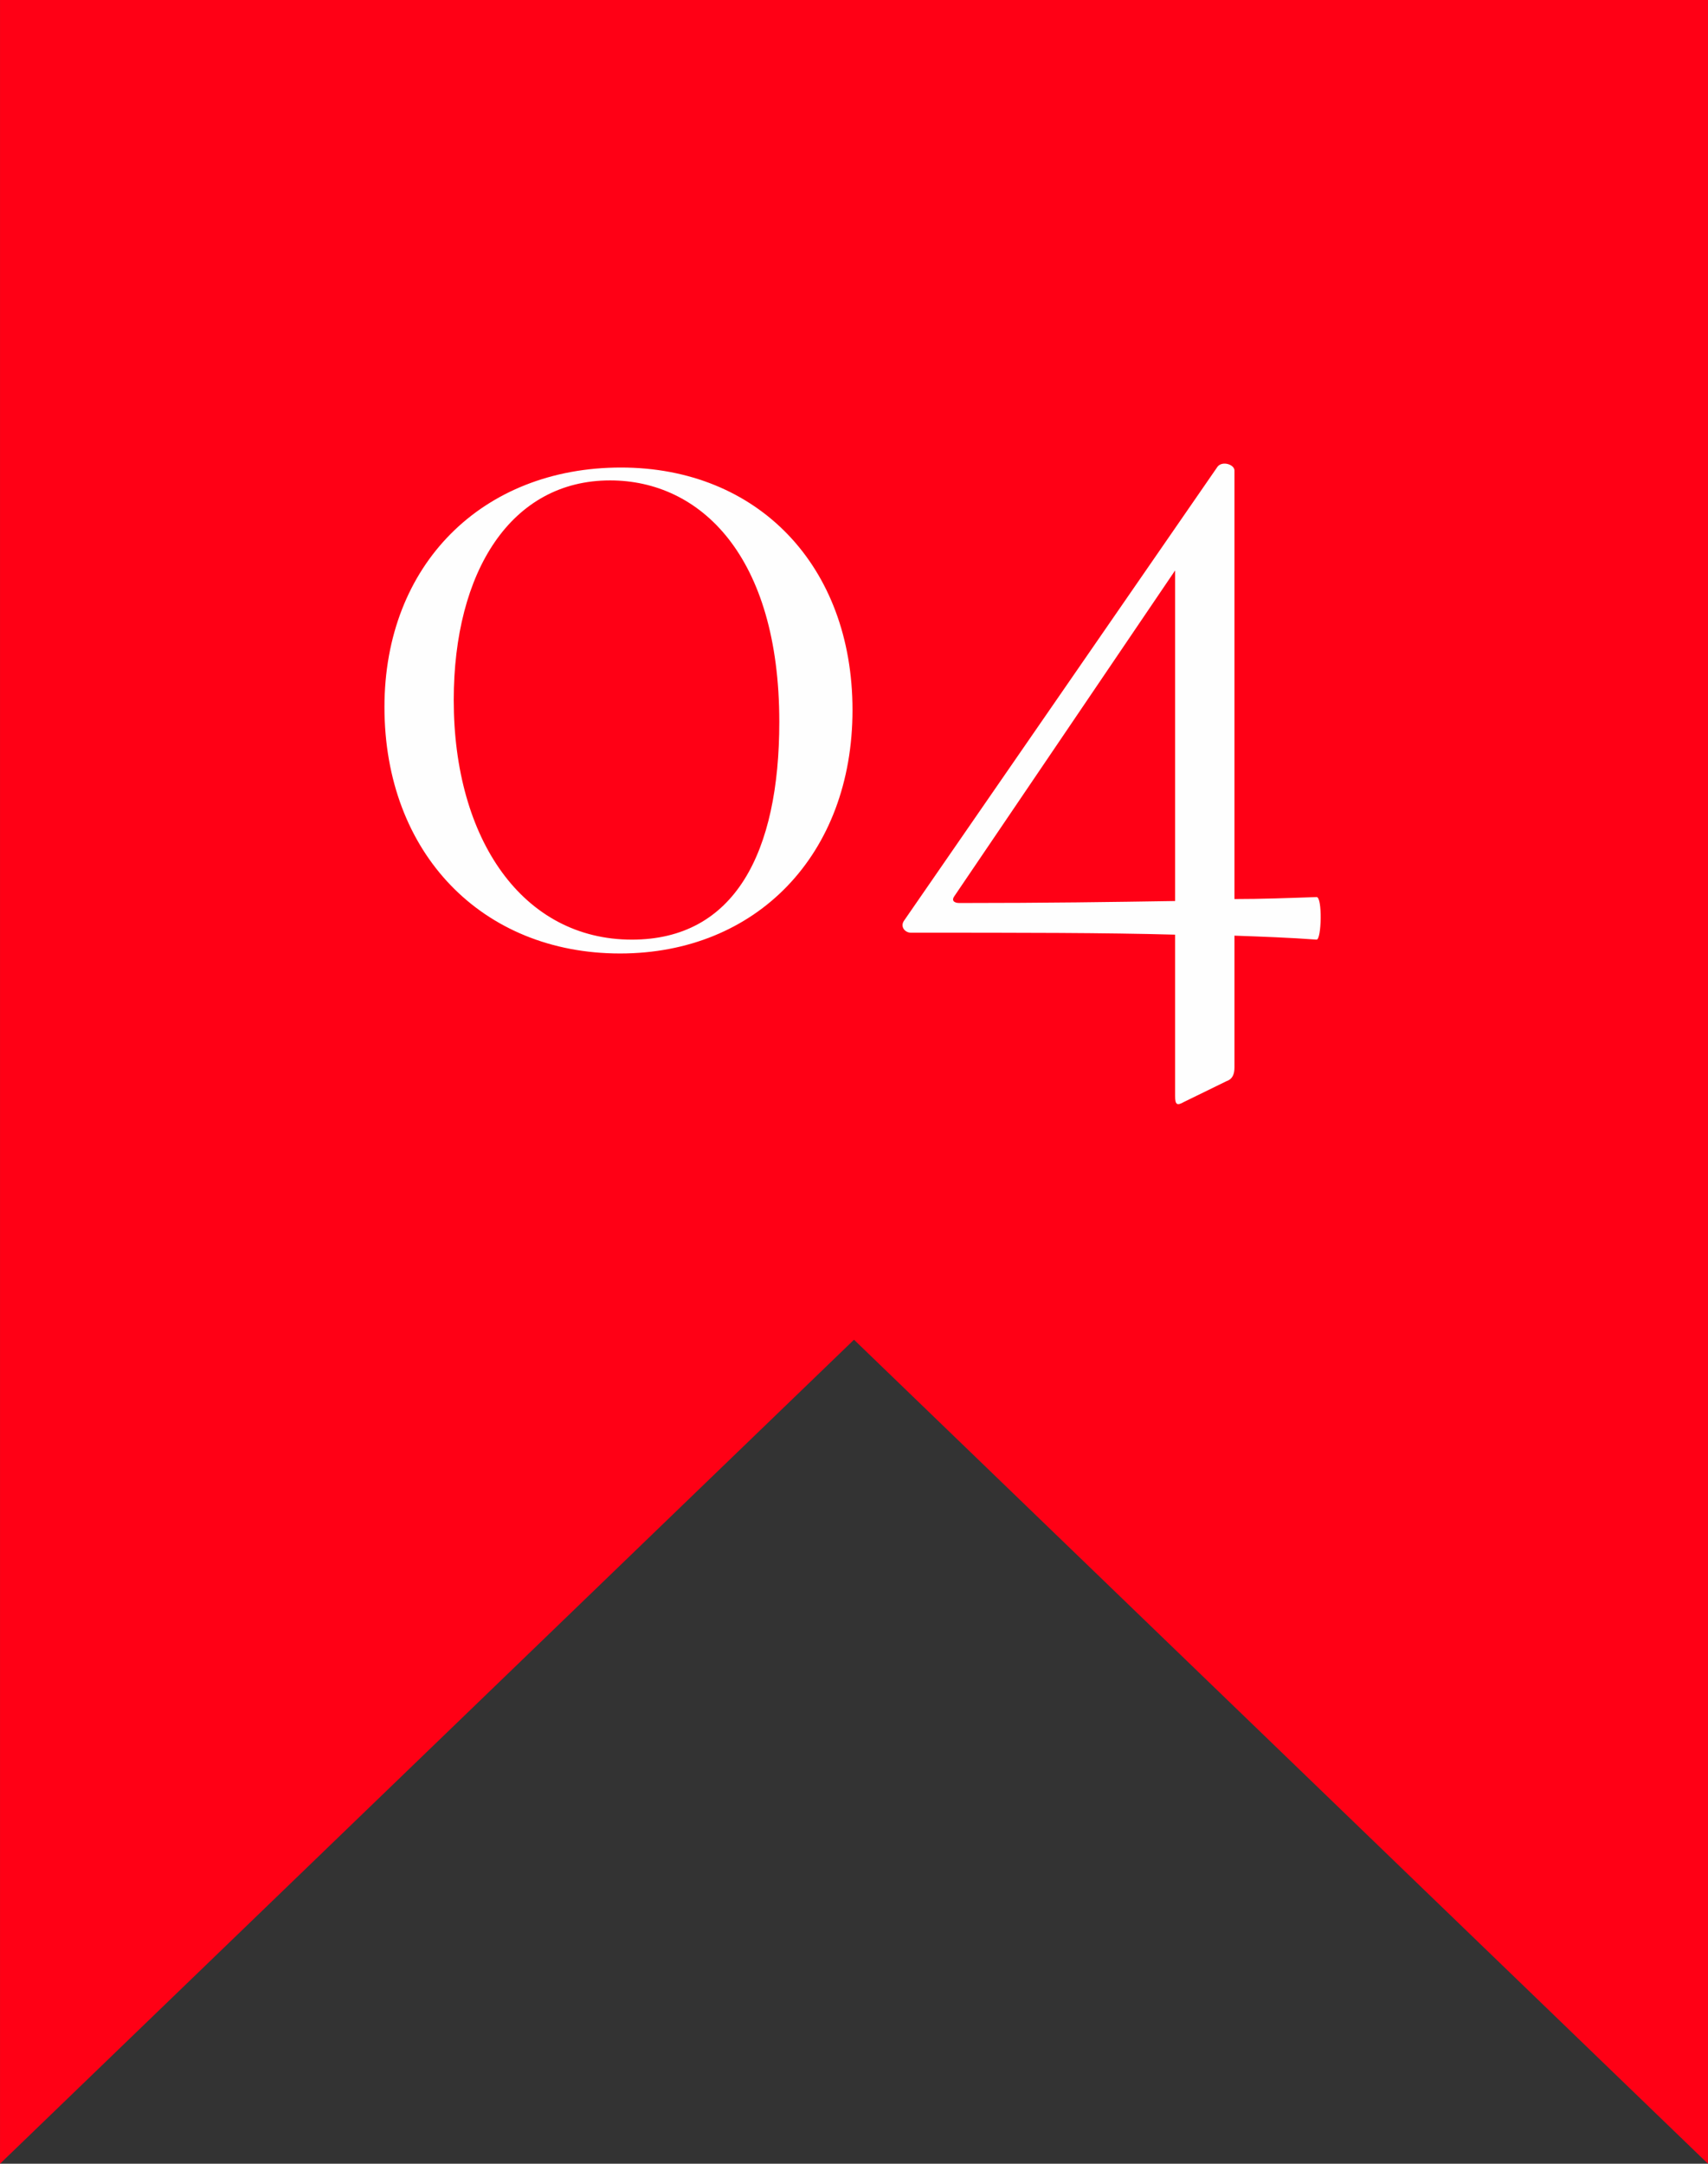
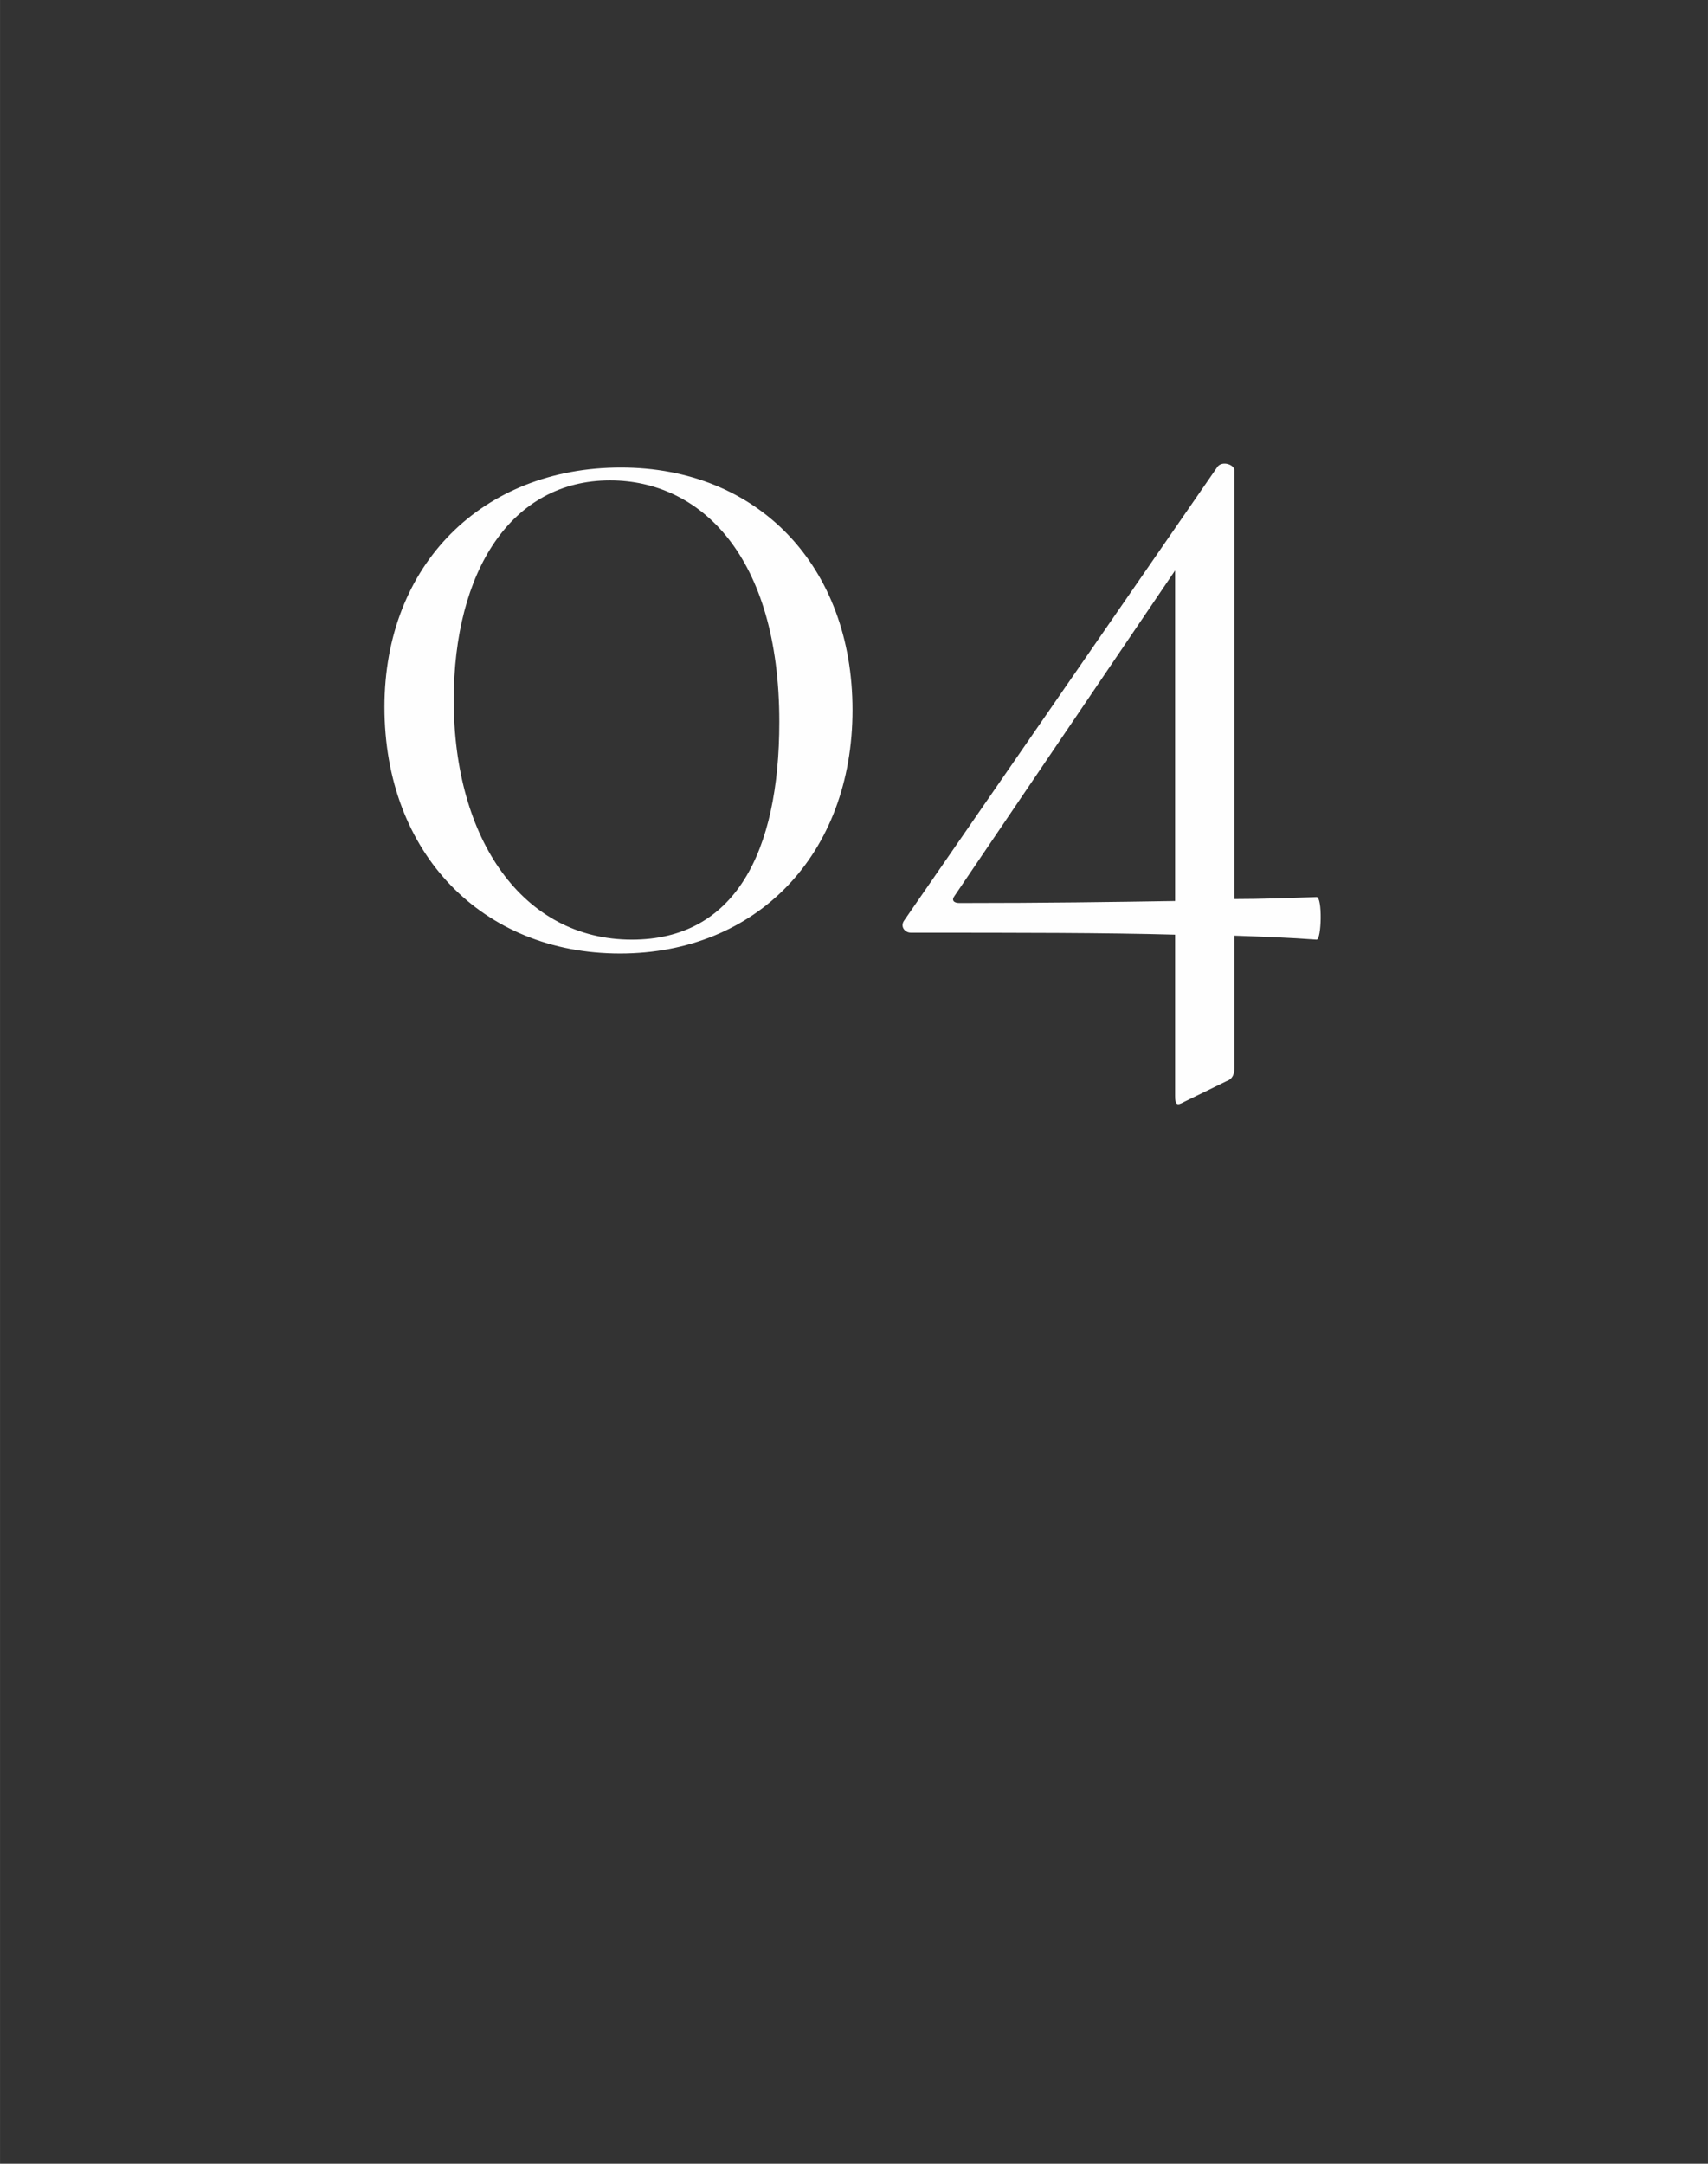
<svg xmlns="http://www.w3.org/2000/svg" xml:space="preserve" width="35.293mm" height="44.704mm" version="1.1" style="shape-rendering:geometricPrecision; text-rendering:geometricPrecision; image-rendering:optimizeQuality; fill-rule:evenodd; clip-rule:evenodd" viewBox="0 0 1916.66 2427.8">
  <rect x="0" y="0" width="1916.66" height="2427.8" fill="#333333" stroke="none" />
  <defs>
    <style type="text/css"> .fil0 {fill:#FF0015} .fil1 {fill:#FEFEFE;fill-rule:nonzero} </style>
  </defs>
  <g id="Слой_x0020_1">
    <g id="_2469438968096">
-       <polygon class="fil0" points="1916.66,2427.8 1916.66,0 -0,0 -0,2427.8 958.33,1503.2 " />
      <path class="fil1" d="M695.71 1069.84c153.24,0 260.94,-111.05 260.94,-273.18 0,-162.12 -106.6,-272.07 -259.84,-272.07 -155.47,0 -265.4,108.83 -265.4,268.74 0,164.34 109.93,276.51 264.29,276.51zm13.32 -15.54c-122.15,0 -199.88,-112.17 -199.88,-268.74 0,-144.37 64.41,-246.52 175.44,-246.52 101.06,0 189.91,84.41 189.91,270.94 0,146.59 -49.99,244.32 -165.47,244.32zm768.43 -47.76c-32.22,1.12 -62.19,2.22 -92.18,2.22l0 -480.82c0,-6.67 -13.32,-11.12 -18.87,-4.45l-352.02 509.69c-4.43,6.67 1.12,13.34 7.77,13.34 124.37,0 217.65,0 296.51,2.2l0 181.01c0,10 2.22,11.1 10,6.67l47.74 -23.32c6.67,-2.23 8.87,-7.78 8.87,-15.55l0 -147.69c31.1,1.1 62.19,2.22 92.18,4.45 5.55,0 6.65,-47.76 0,-47.76zm-400.89 6.67c-6.65,0 -8.87,-3.35 -5.54,-7.78l247.64 -365.35 0 370.9c-69.96,1.1 -144.37,2.23 -242.1,2.23z" />
    </g>
  </g>
</svg>